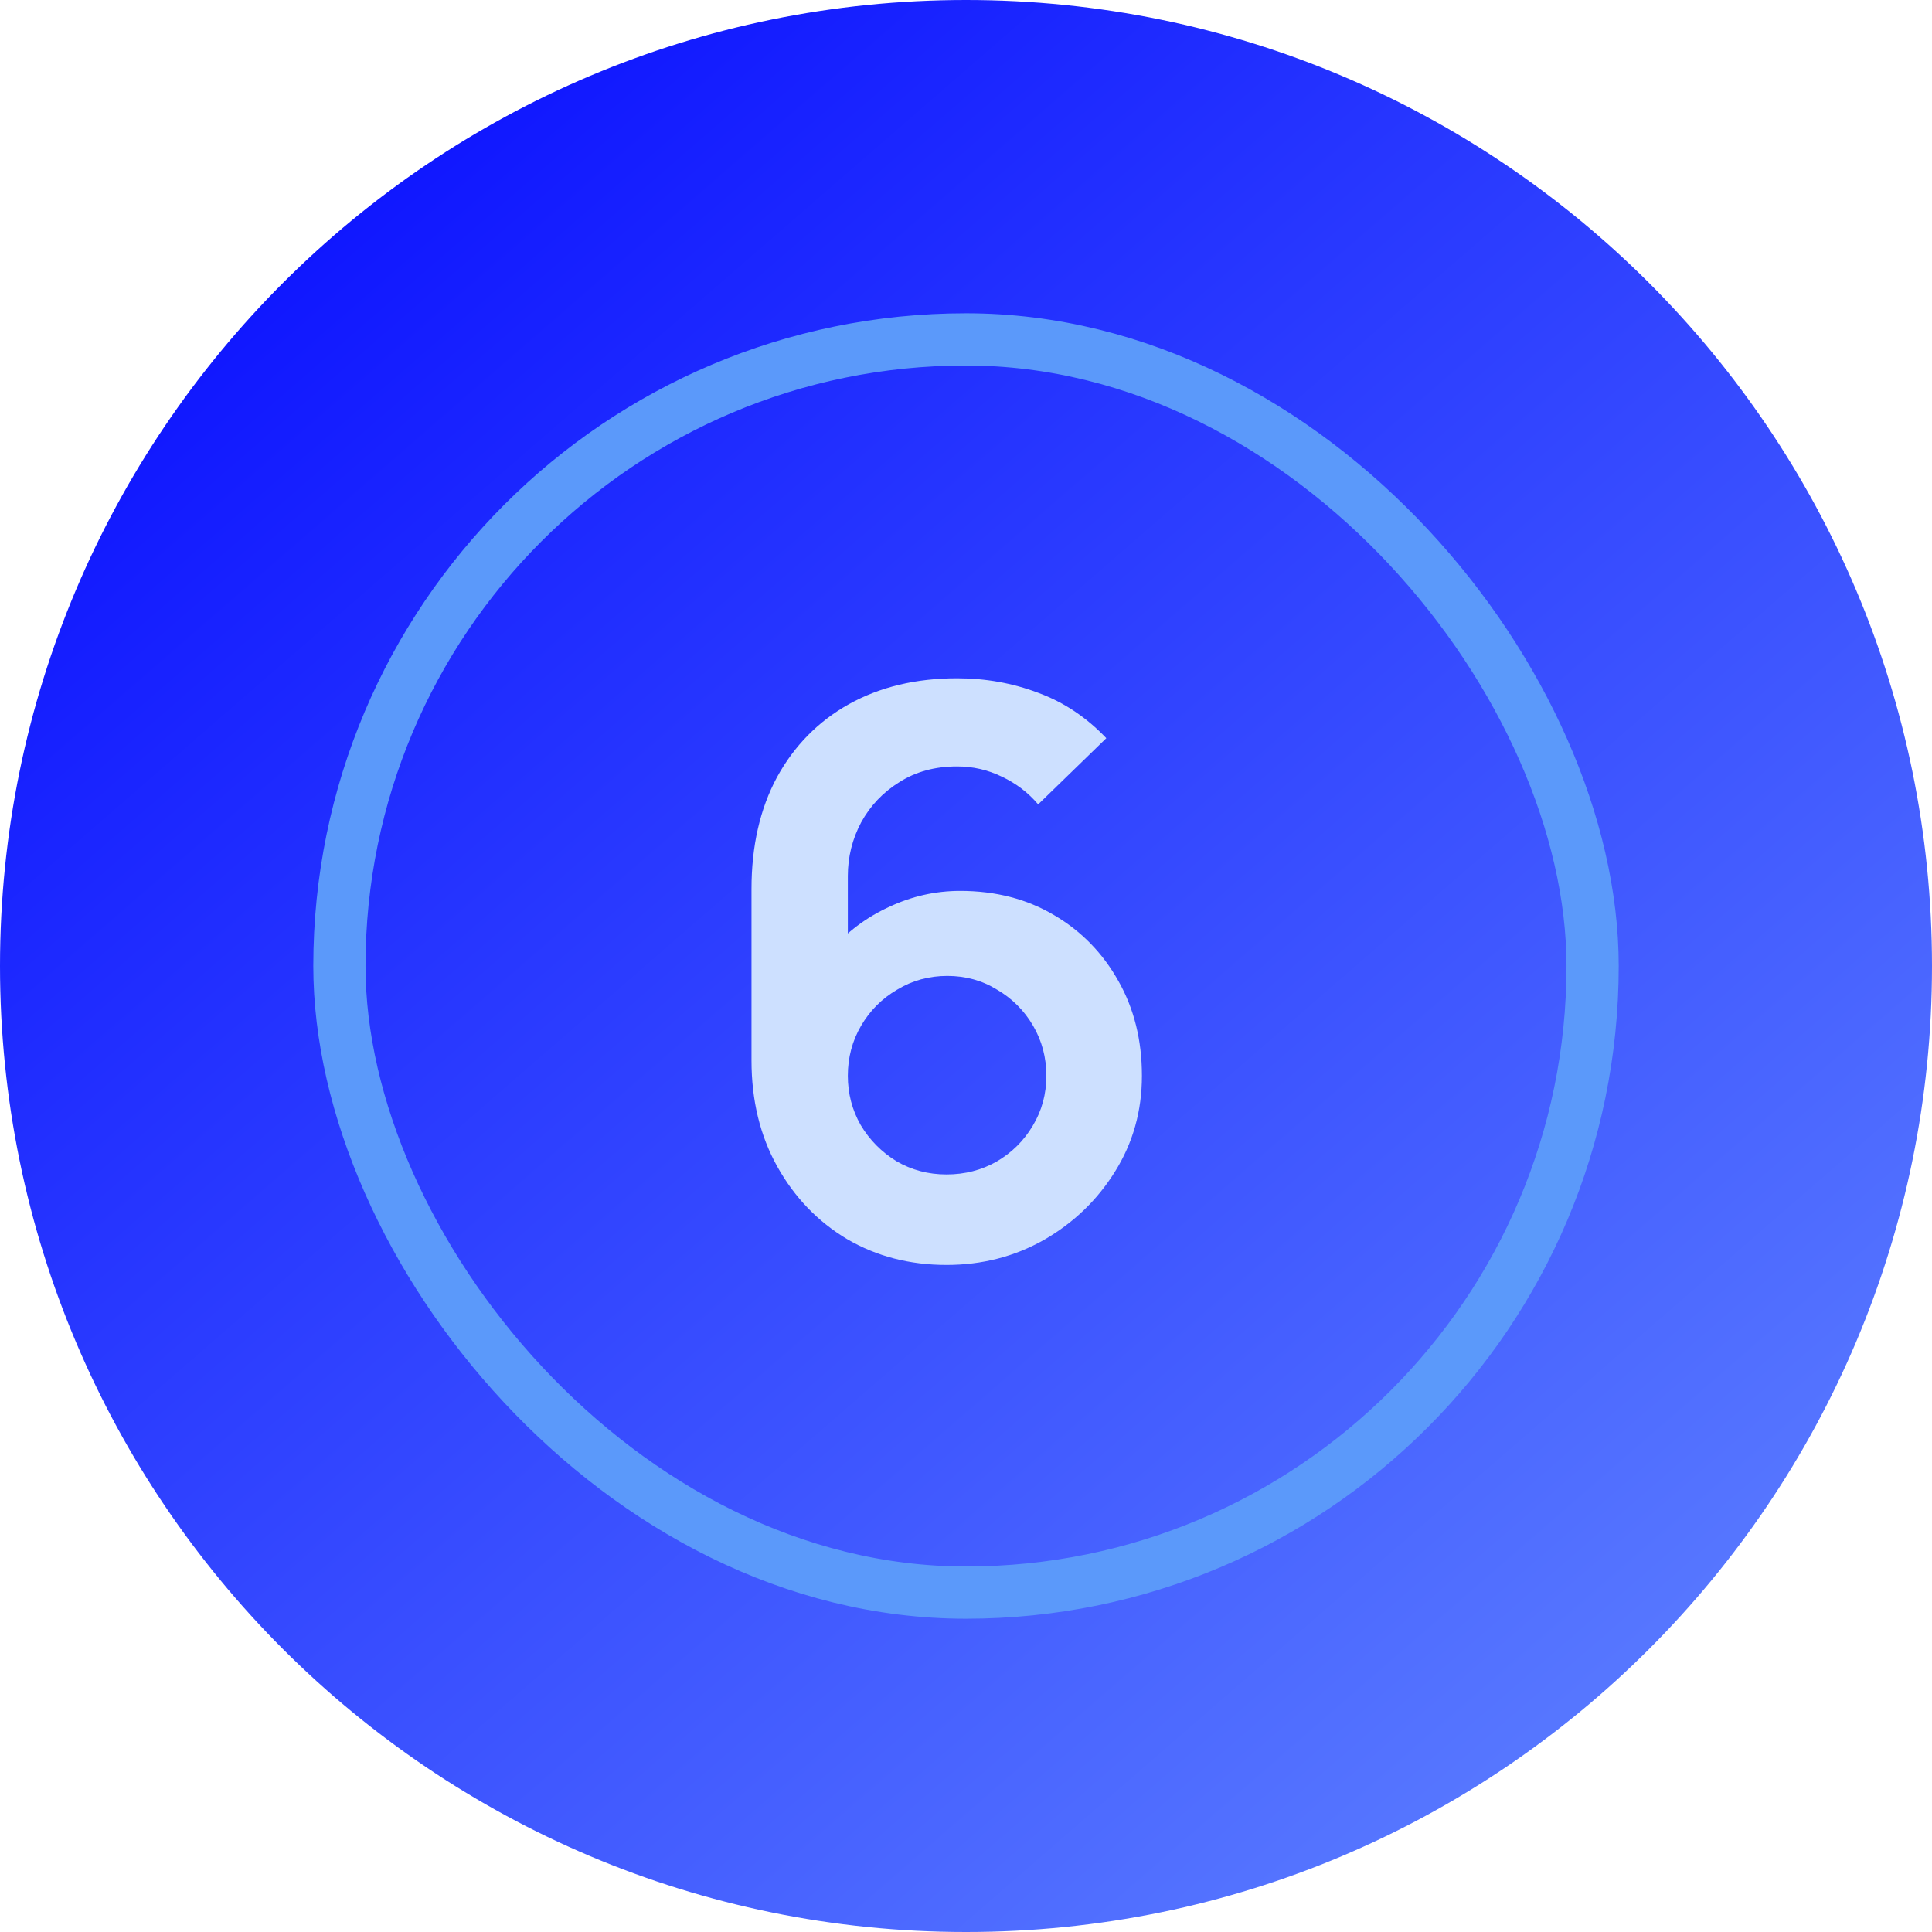
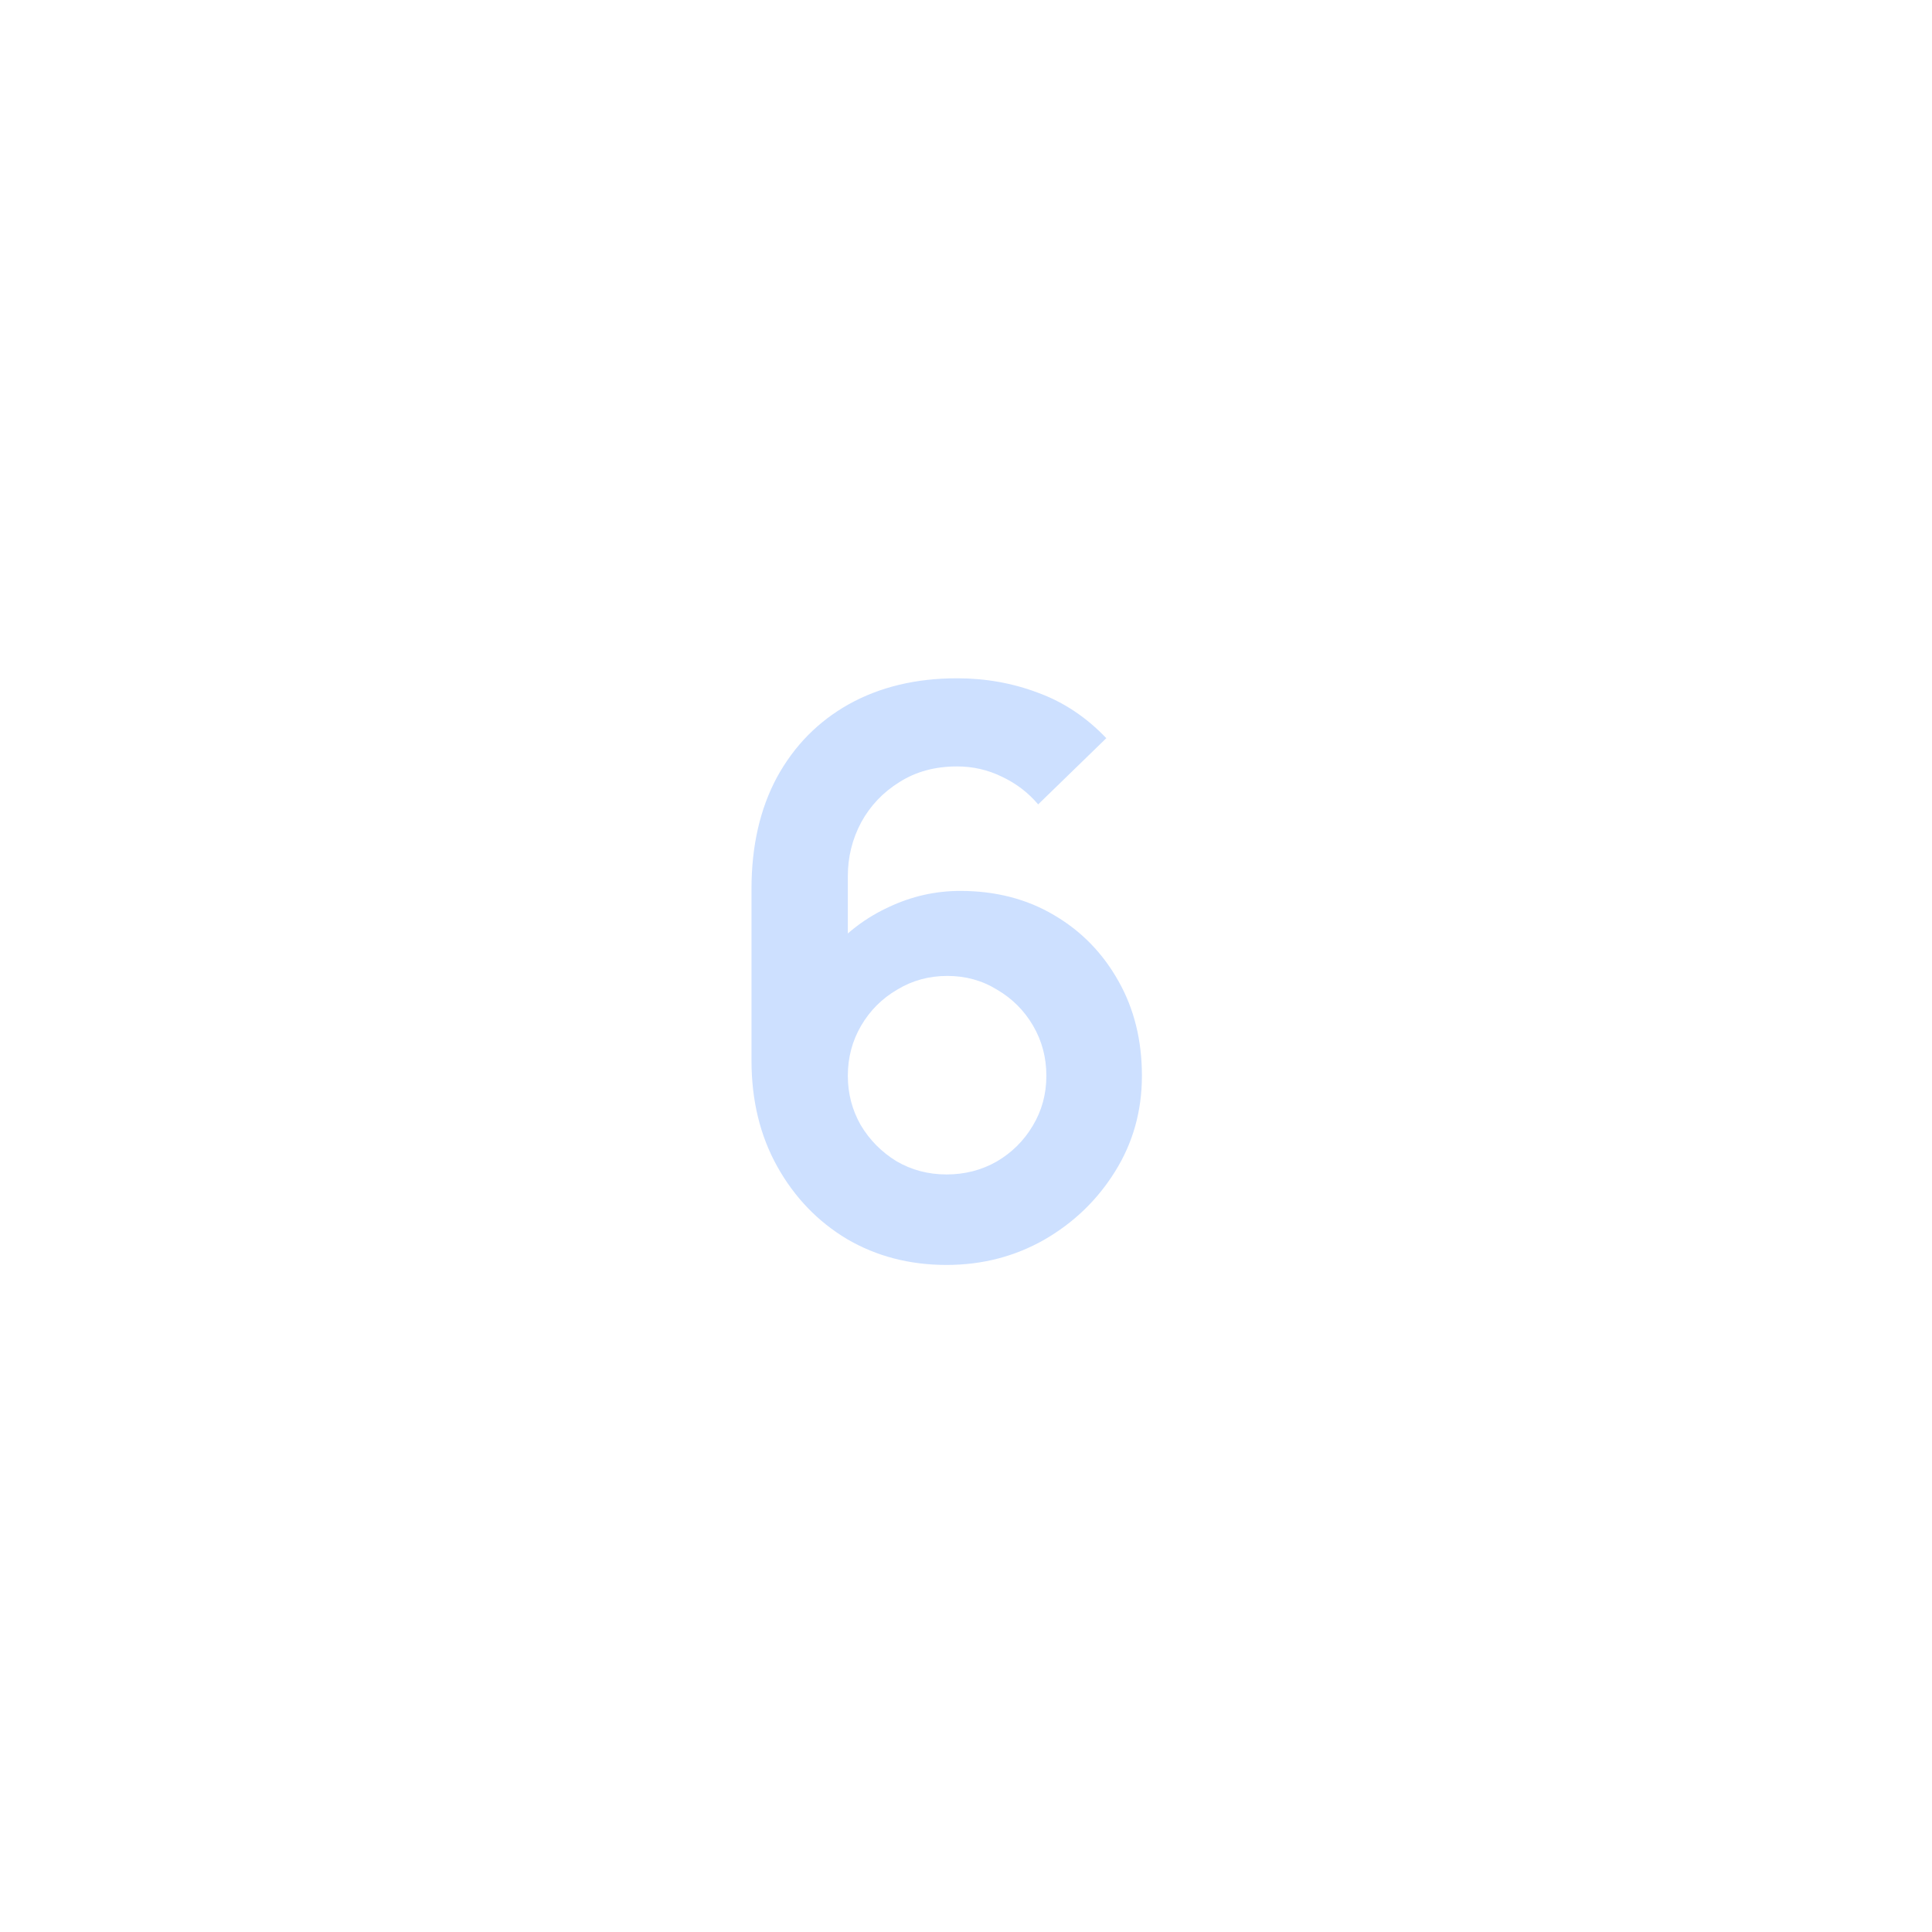
<svg xmlns="http://www.w3.org/2000/svg" width="37" height="37" viewBox="0 0 37 37" fill="none">
-   <path d="M37 18.5C37 8.283 28.717 0 18.5 0C8.283 0 0 8.283 0 18.5C0 28.717 8.283 37 18.5 37C28.717 37 37 28.717 37 18.5Z" fill="url(#paint0_linear_18_835)" />
-   <rect x="6.5" y="6.5" width="24" height="24" rx="12" stroke="#5B99FA" />
  <path d="M18.127 24.225C17.422 24.225 16.787 24.06 16.222 23.73C15.662 23.395 15.217 22.933 14.887 22.343C14.557 21.753 14.392 21.075 14.392 20.31V17.025C14.392 16.205 14.554 15.492 14.879 14.887C15.209 14.283 15.669 13.815 16.259 13.485C16.854 13.155 17.544 12.99 18.329 12.99C18.874 12.99 19.392 13.082 19.882 13.268C20.372 13.447 20.807 13.738 21.187 14.137L19.882 15.405C19.692 15.18 19.459 15.002 19.184 14.873C18.914 14.742 18.629 14.678 18.329 14.678C17.909 14.678 17.542 14.777 17.227 14.977C16.912 15.172 16.667 15.43 16.492 15.75C16.322 16.07 16.237 16.413 16.237 16.777V18.57L15.907 18.21C16.217 17.85 16.589 17.57 17.024 17.37C17.459 17.165 17.914 17.062 18.389 17.062C19.069 17.062 19.669 17.218 20.189 17.527C20.709 17.832 21.119 18.253 21.419 18.788C21.719 19.317 21.869 19.922 21.869 20.602C21.869 21.277 21.697 21.89 21.352 22.44C21.012 22.985 20.559 23.42 19.994 23.745C19.429 24.065 18.807 24.225 18.127 24.225ZM18.127 22.492C18.477 22.492 18.797 22.41 19.087 22.245C19.377 22.075 19.607 21.848 19.777 21.562C19.952 21.273 20.039 20.953 20.039 20.602C20.039 20.253 19.954 19.933 19.784 19.642C19.614 19.352 19.384 19.122 19.094 18.953C18.809 18.777 18.492 18.69 18.142 18.69C17.792 18.69 17.472 18.777 17.182 18.953C16.892 19.122 16.662 19.352 16.492 19.642C16.322 19.933 16.237 20.253 16.237 20.602C16.237 20.942 16.319 21.258 16.484 21.547C16.654 21.832 16.882 22.062 17.167 22.238C17.457 22.407 17.777 22.492 18.127 22.492Z" fill="#CDE0FF" />
  <defs>
    <linearGradient id="paint0_linear_18_835" x1="31.754" y1="31.201" x2="2.485" y2="-2.485" gradientUnits="userSpaceOnUse">
      <stop stop-color="#5676FF" />
      <stop offset="1" stop-color="#0103FF" />
    </linearGradient>
  </defs>
</svg>